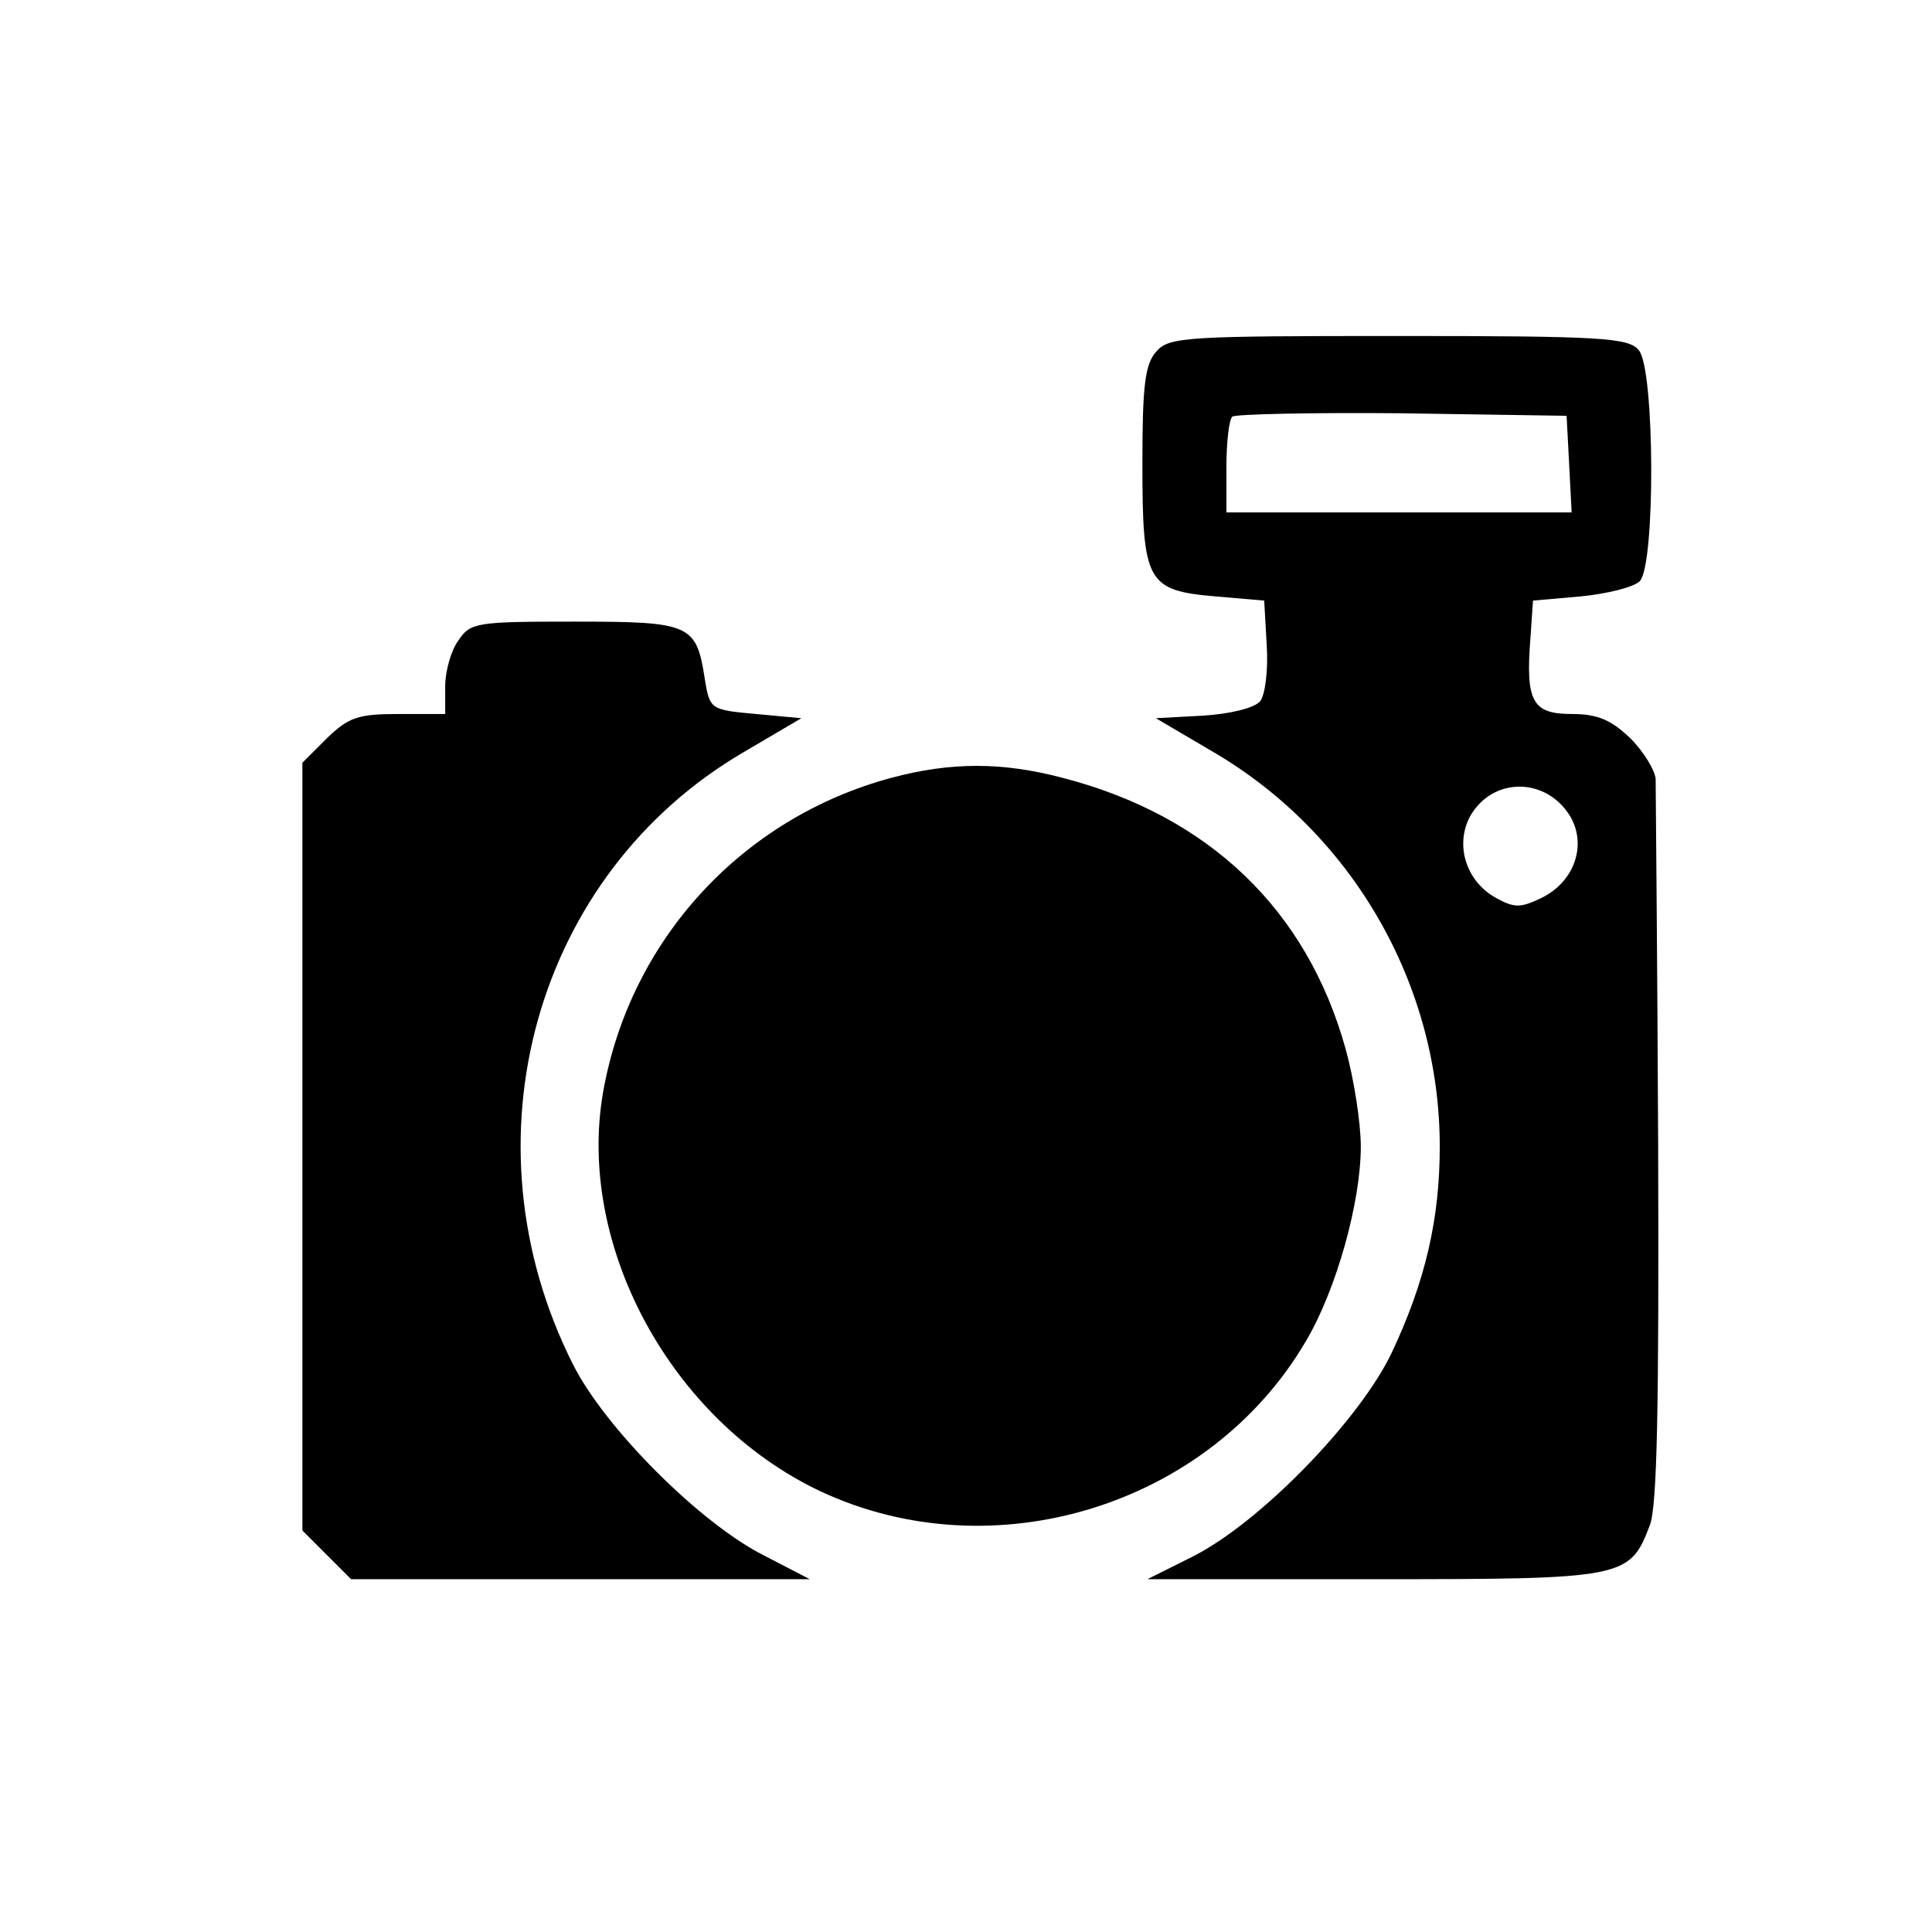
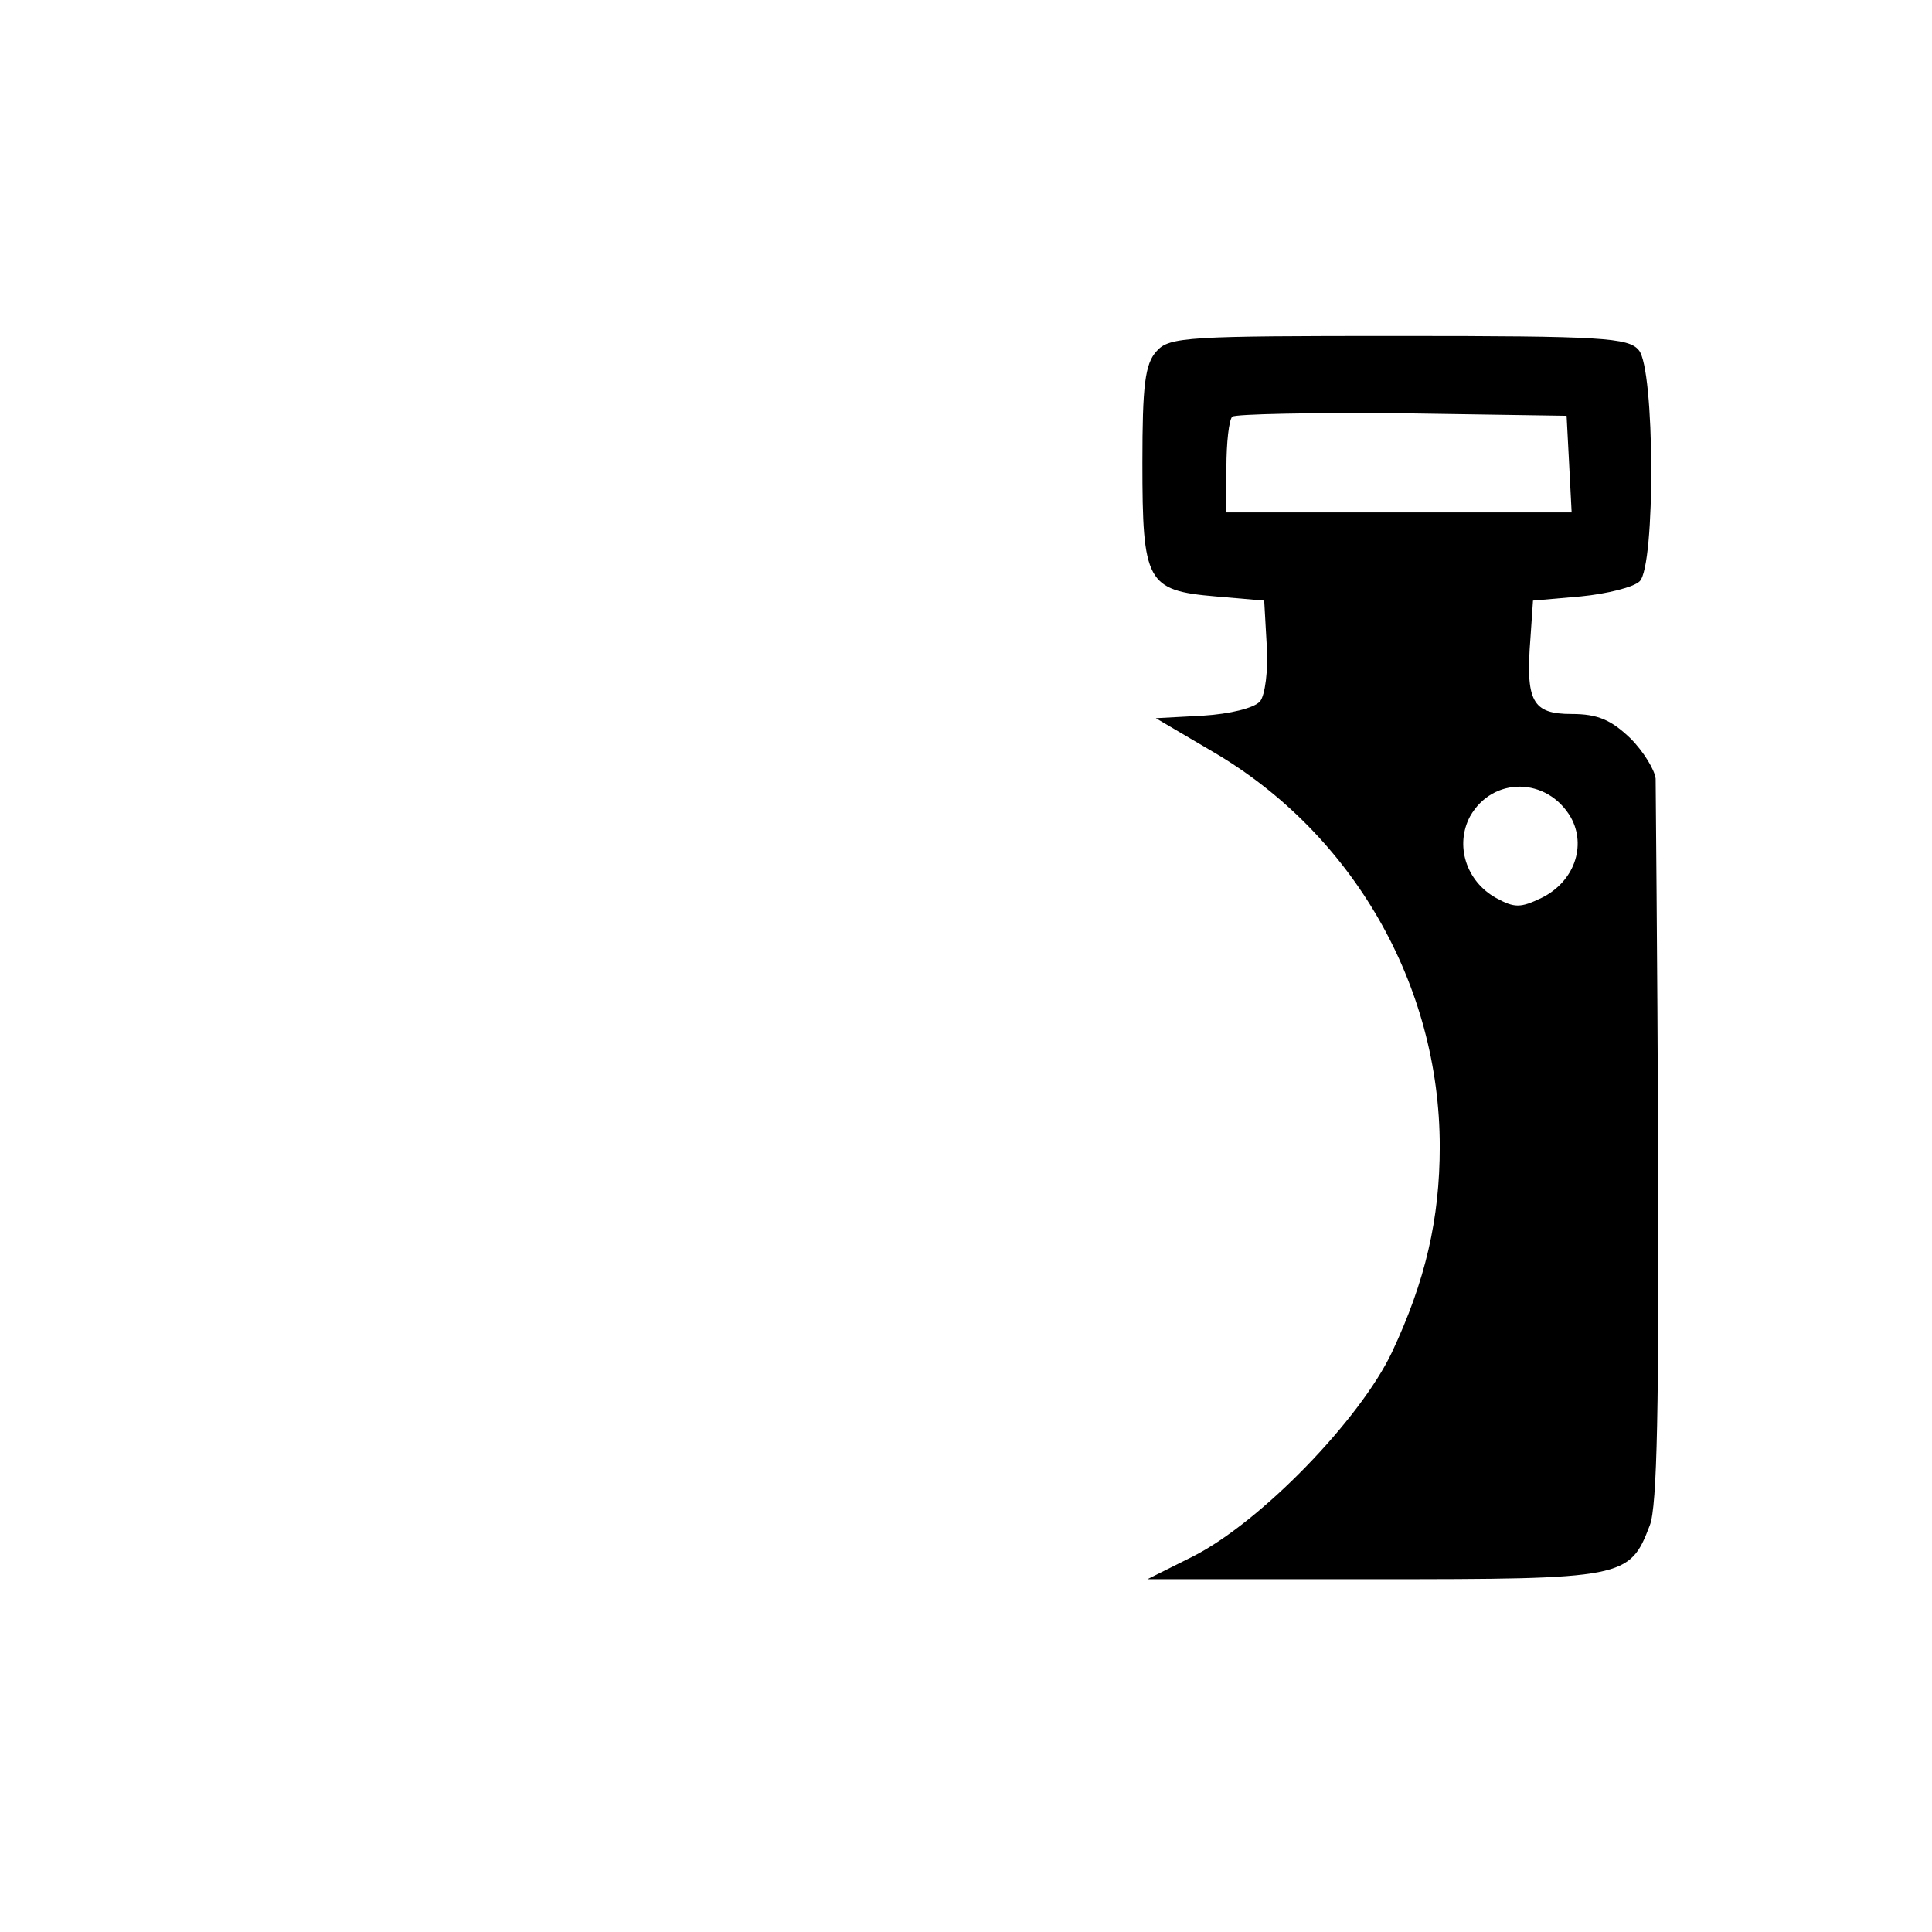
<svg xmlns="http://www.w3.org/2000/svg" version="1.0" width="230pt" height="230pt" viewBox="0 0 230 230" preserveAspectRatio="xMidYMid meet">
  <g transform="translate(0,230) scale(0.1,-0.1)" fill="#000000" stroke="none">
    <path d="M1377 1882 c-14 -15 -17 -41 -17 -133 0 -142 5 -152 87 -159 l58 -5 3 -53 c2 -30 -2 -60 -8 -67 -7 -8 -36 -15 -68 -17 l-56 -3 68 -40 c166 -97 270 -277 270 -470 0 -86 -17 -160 -57 -245 -38 -80 -156 -202 -237 -243 l-54 -27 270 0 c298 0 304 1 328 64 9 22 11 146 10 451 -1 231 -3 428 -3 438 -1 10 -14 32 -30 48 -23 22 -39 29 -70 29 -47 0 -55 15 -49 91 l3 44 57 5 c31 3 63 11 70 18 19 19 18 253 -1 275 -12 15 -44 17 -286 17 -251 0 -273 -1 -288 -18z m491 -134 l3 -58 -206 0 -205 0 0 53 c0 30 3 57 7 61 4 3 95 5 202 4 l196 -3 3 -57z m2 -421 c19 -34 4 -77 -35 -96 -25 -12 -32 -12 -54 0 -36 20 -49 63 -31 97 27 48 92 47 120 -1z" />
-     <path d="M546 1538 c-9 -12 -16 -37 -16 -55 l0 -33 -56 0 c-48 0 -59 -4 -85 -29 l-29 -29 0 -457 0 -457 29 -29 29 -29 273 0 273 0 -54 28 c-76 38 -190 152 -228 228 -134 266 -45 584 204 729 l68 40 -54 5 c-54 5 -55 5 -61 42 -10 65 -17 68 -155 68 -116 0 -124 -1 -138 -22z" />
-     <path d="M1061 1374 c-178 -48 -311 -193 -343 -374 -32 -183 81 -391 258 -475 206 -97 464 -18 579 179 36 61 65 165 65 231 0 28 -8 80 -18 116 -46 166 -163 278 -337 323 -72 19 -133 19 -204 0z" />
  </g>
</svg>